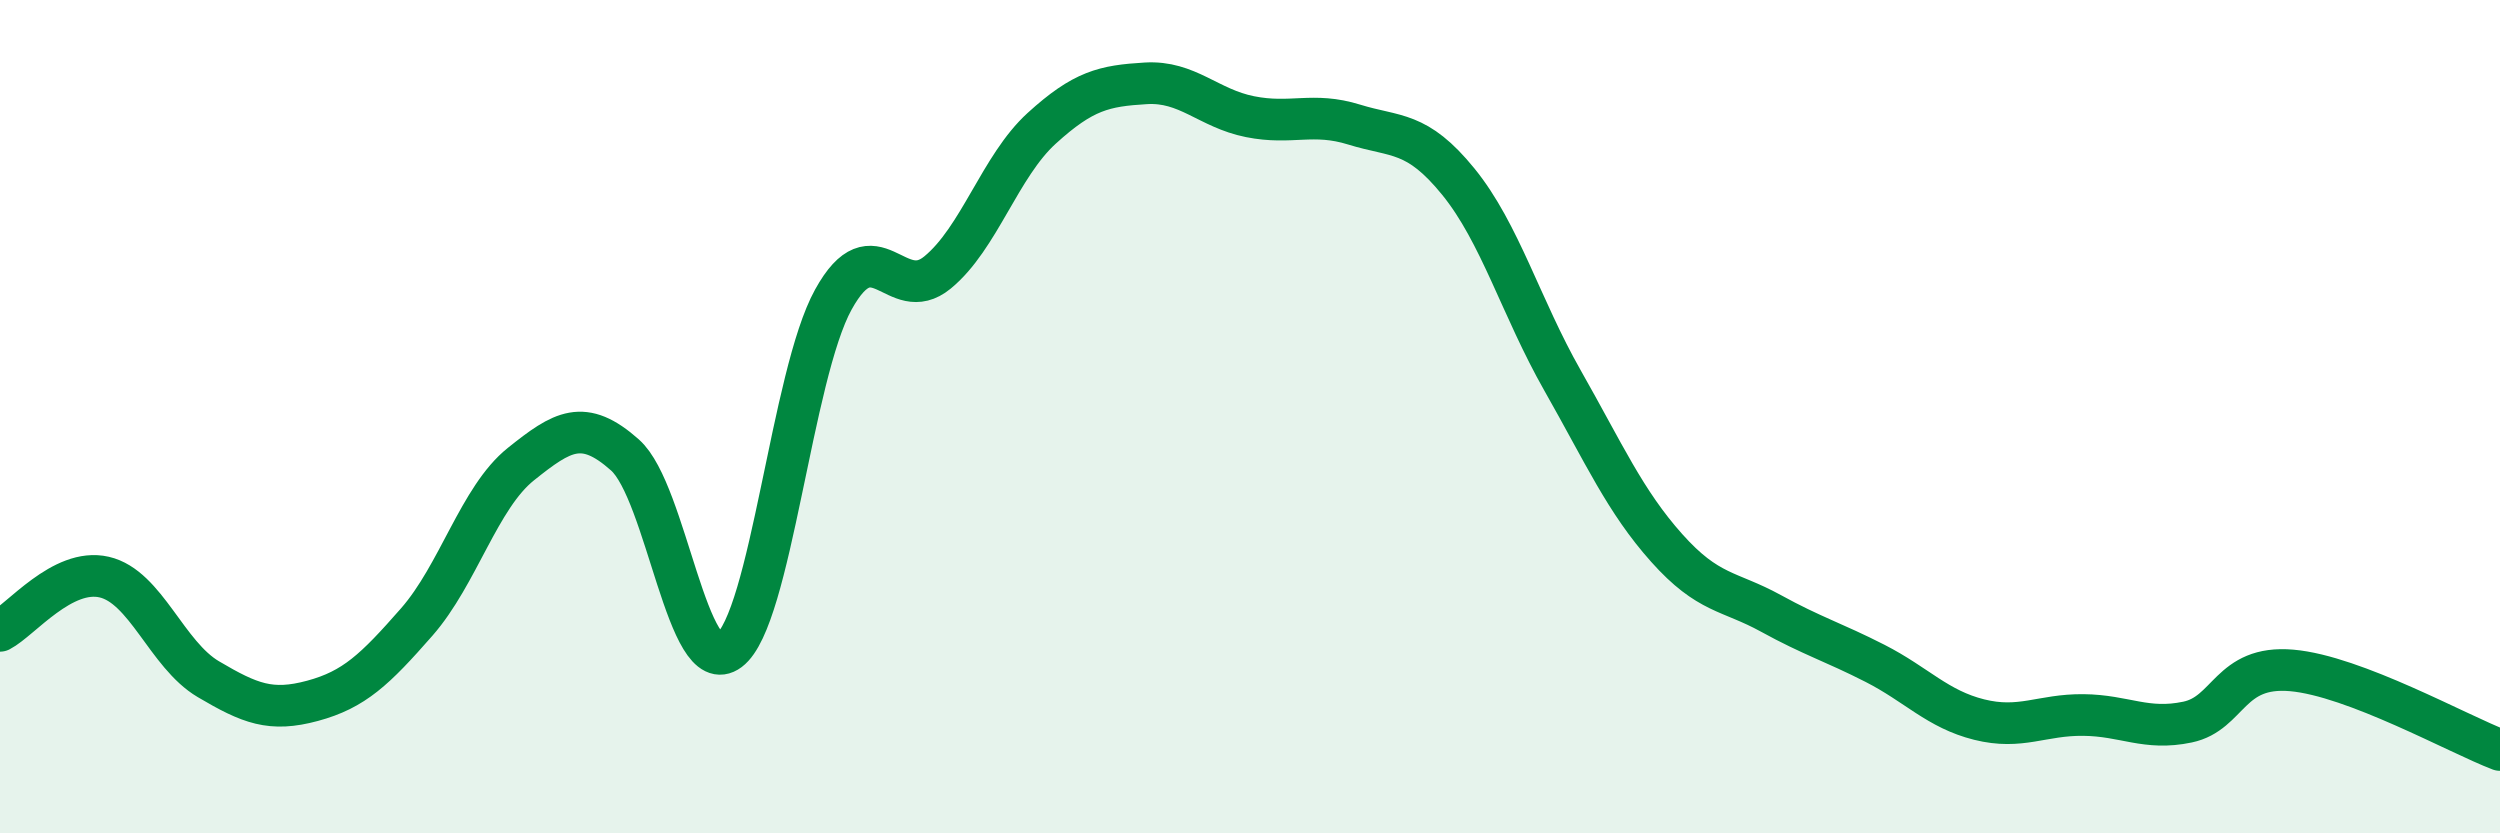
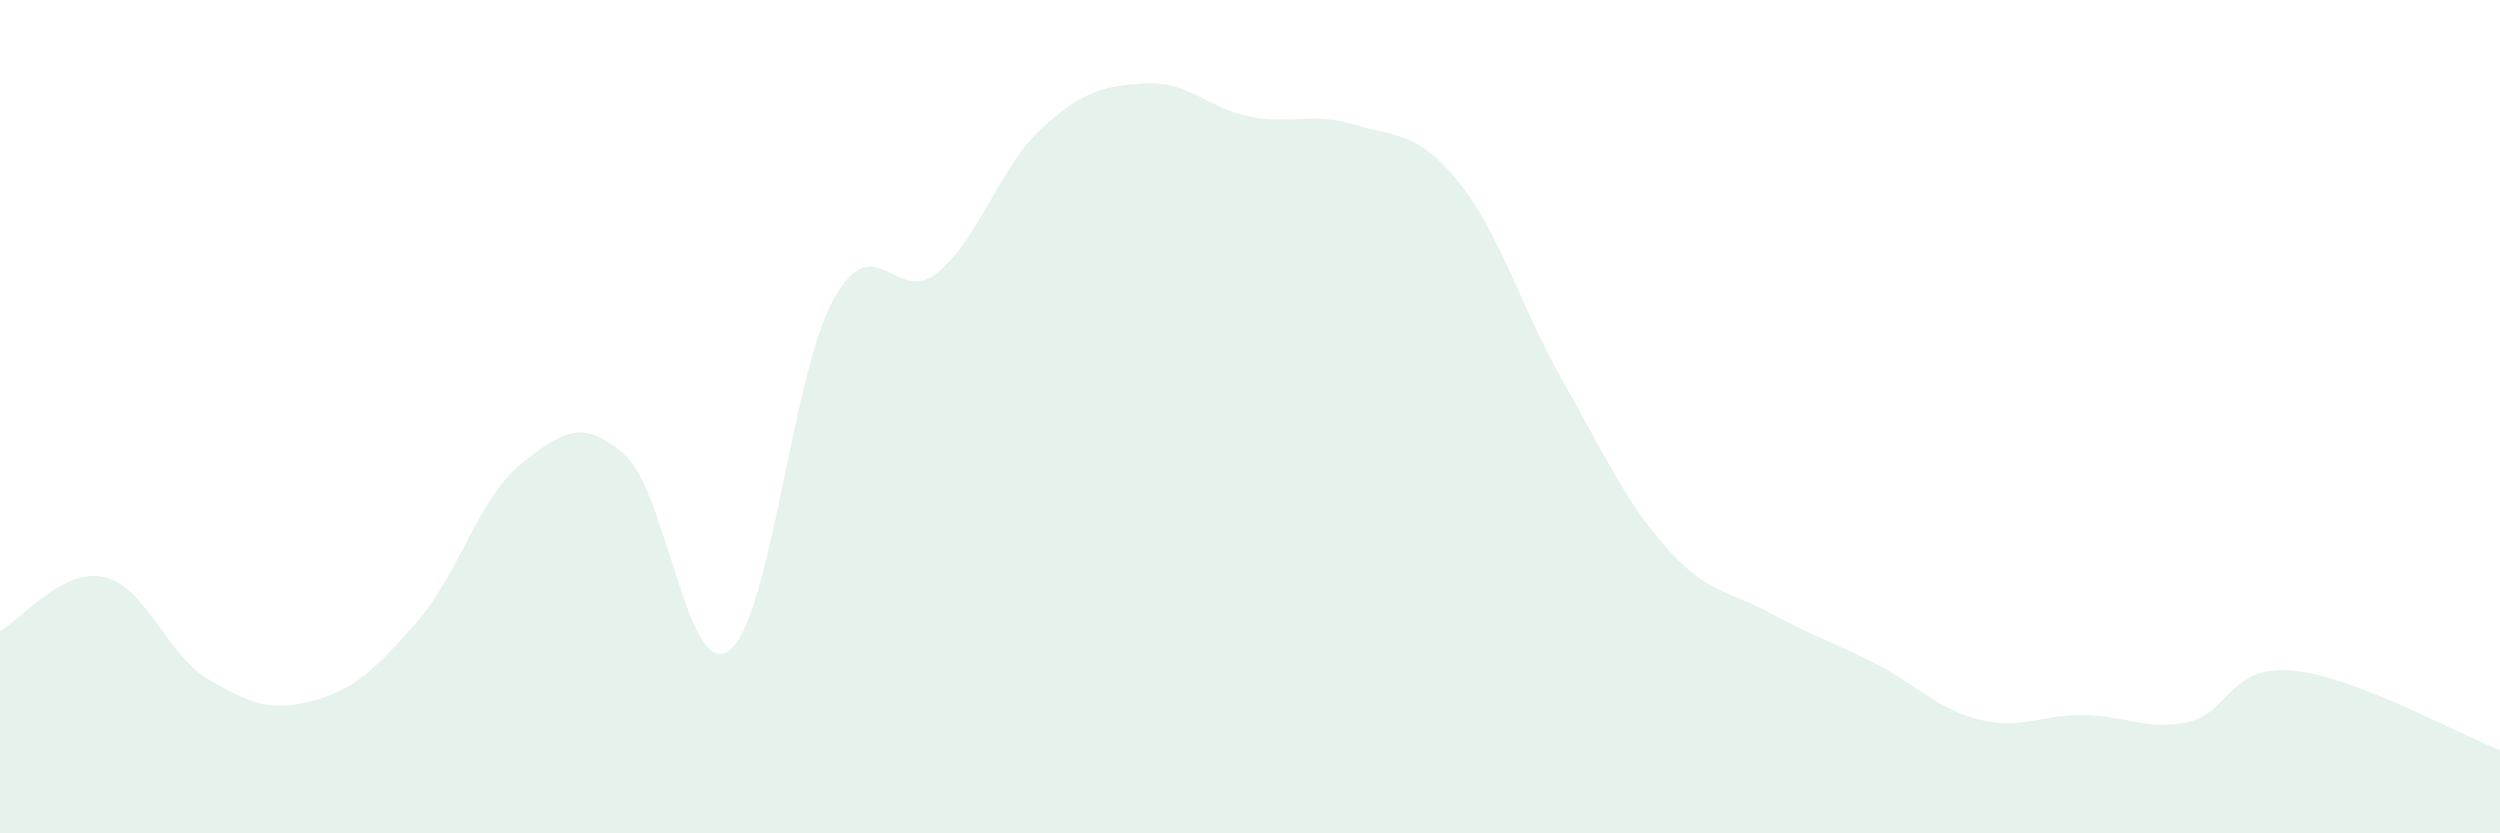
<svg xmlns="http://www.w3.org/2000/svg" width="60" height="20" viewBox="0 0 60 20">
  <path d="M 0,15.14 C 0.5,14.88 1.5,13.62 2.5,13.85 C 3.5,14.08 4,15.71 5,16.3 C 6,16.89 6.5,17.09 7.5,16.82 C 8.5,16.55 9,16.07 10,14.93 C 11,13.79 11.5,11.94 12.5,11.14 C 13.5,10.34 14,10.03 15,10.92 C 16,11.81 16.5,16.36 17.5,15.61 C 18.5,14.86 19,9 20,7.19 C 21,5.38 21.5,7.36 22.5,6.54 C 23.5,5.72 24,3.99 25,3.08 C 26,2.17 26.5,2.06 27.5,2 C 28.5,1.94 29,2.6 30,2.8 C 31,3 31.5,2.68 32.5,2.99 C 33.5,3.3 34,3.13 35,4.36 C 36,5.59 36.5,7.37 37.5,9.13 C 38.5,10.89 39,12.03 40,13.15 C 41,14.27 41.5,14.17 42.5,14.72 C 43.5,15.27 44,15.41 45,15.92 C 46,16.43 46.5,17.02 47.5,17.27 C 48.5,17.52 49,17.15 50,17.16 C 51,17.17 51.5,17.54 52.5,17.33 C 53.5,17.12 53.5,15.96 55,16.09 C 56.5,16.22 59,17.62 60,18L60 20L0 20Z" fill="#008740" opacity="0.1" stroke-linecap="round" stroke-linejoin="round" />
-   <path d="M 0,15.14 C 0.5,14.88 1.5,13.62 2.5,13.85 C 3.5,14.08 4,15.71 5,16.3 C 6,16.89 6.5,17.09 7.5,16.82 C 8.5,16.55 9,16.07 10,14.93 C 11,13.79 11.5,11.94 12.5,11.14 C 13.5,10.34 14,10.03 15,10.92 C 16,11.81 16.5,16.36 17.5,15.61 C 18.5,14.86 19,9 20,7.19 C 21,5.38 21.5,7.36 22.5,6.54 C 23.5,5.72 24,3.99 25,3.08 C 26,2.17 26.5,2.06 27.5,2 C 28.5,1.94 29,2.6 30,2.8 C 31,3 31.5,2.68 32.5,2.99 C 33.5,3.3 34,3.13 35,4.36 C 36,5.59 36.5,7.37 37.5,9.13 C 38.5,10.89 39,12.03 40,13.15 C 41,14.27 41.5,14.17 42.5,14.72 C 43.5,15.27 44,15.41 45,15.92 C 46,16.43 46.5,17.02 47.5,17.27 C 48.5,17.52 49,17.15 50,17.16 C 51,17.17 51.5,17.54 52.5,17.33 C 53.5,17.12 53.5,15.96 55,16.09 C 56.5,16.22 59,17.62 60,18" stroke="#008740" stroke-width="1" fill="none" stroke-linecap="round" stroke-linejoin="round" />
</svg>